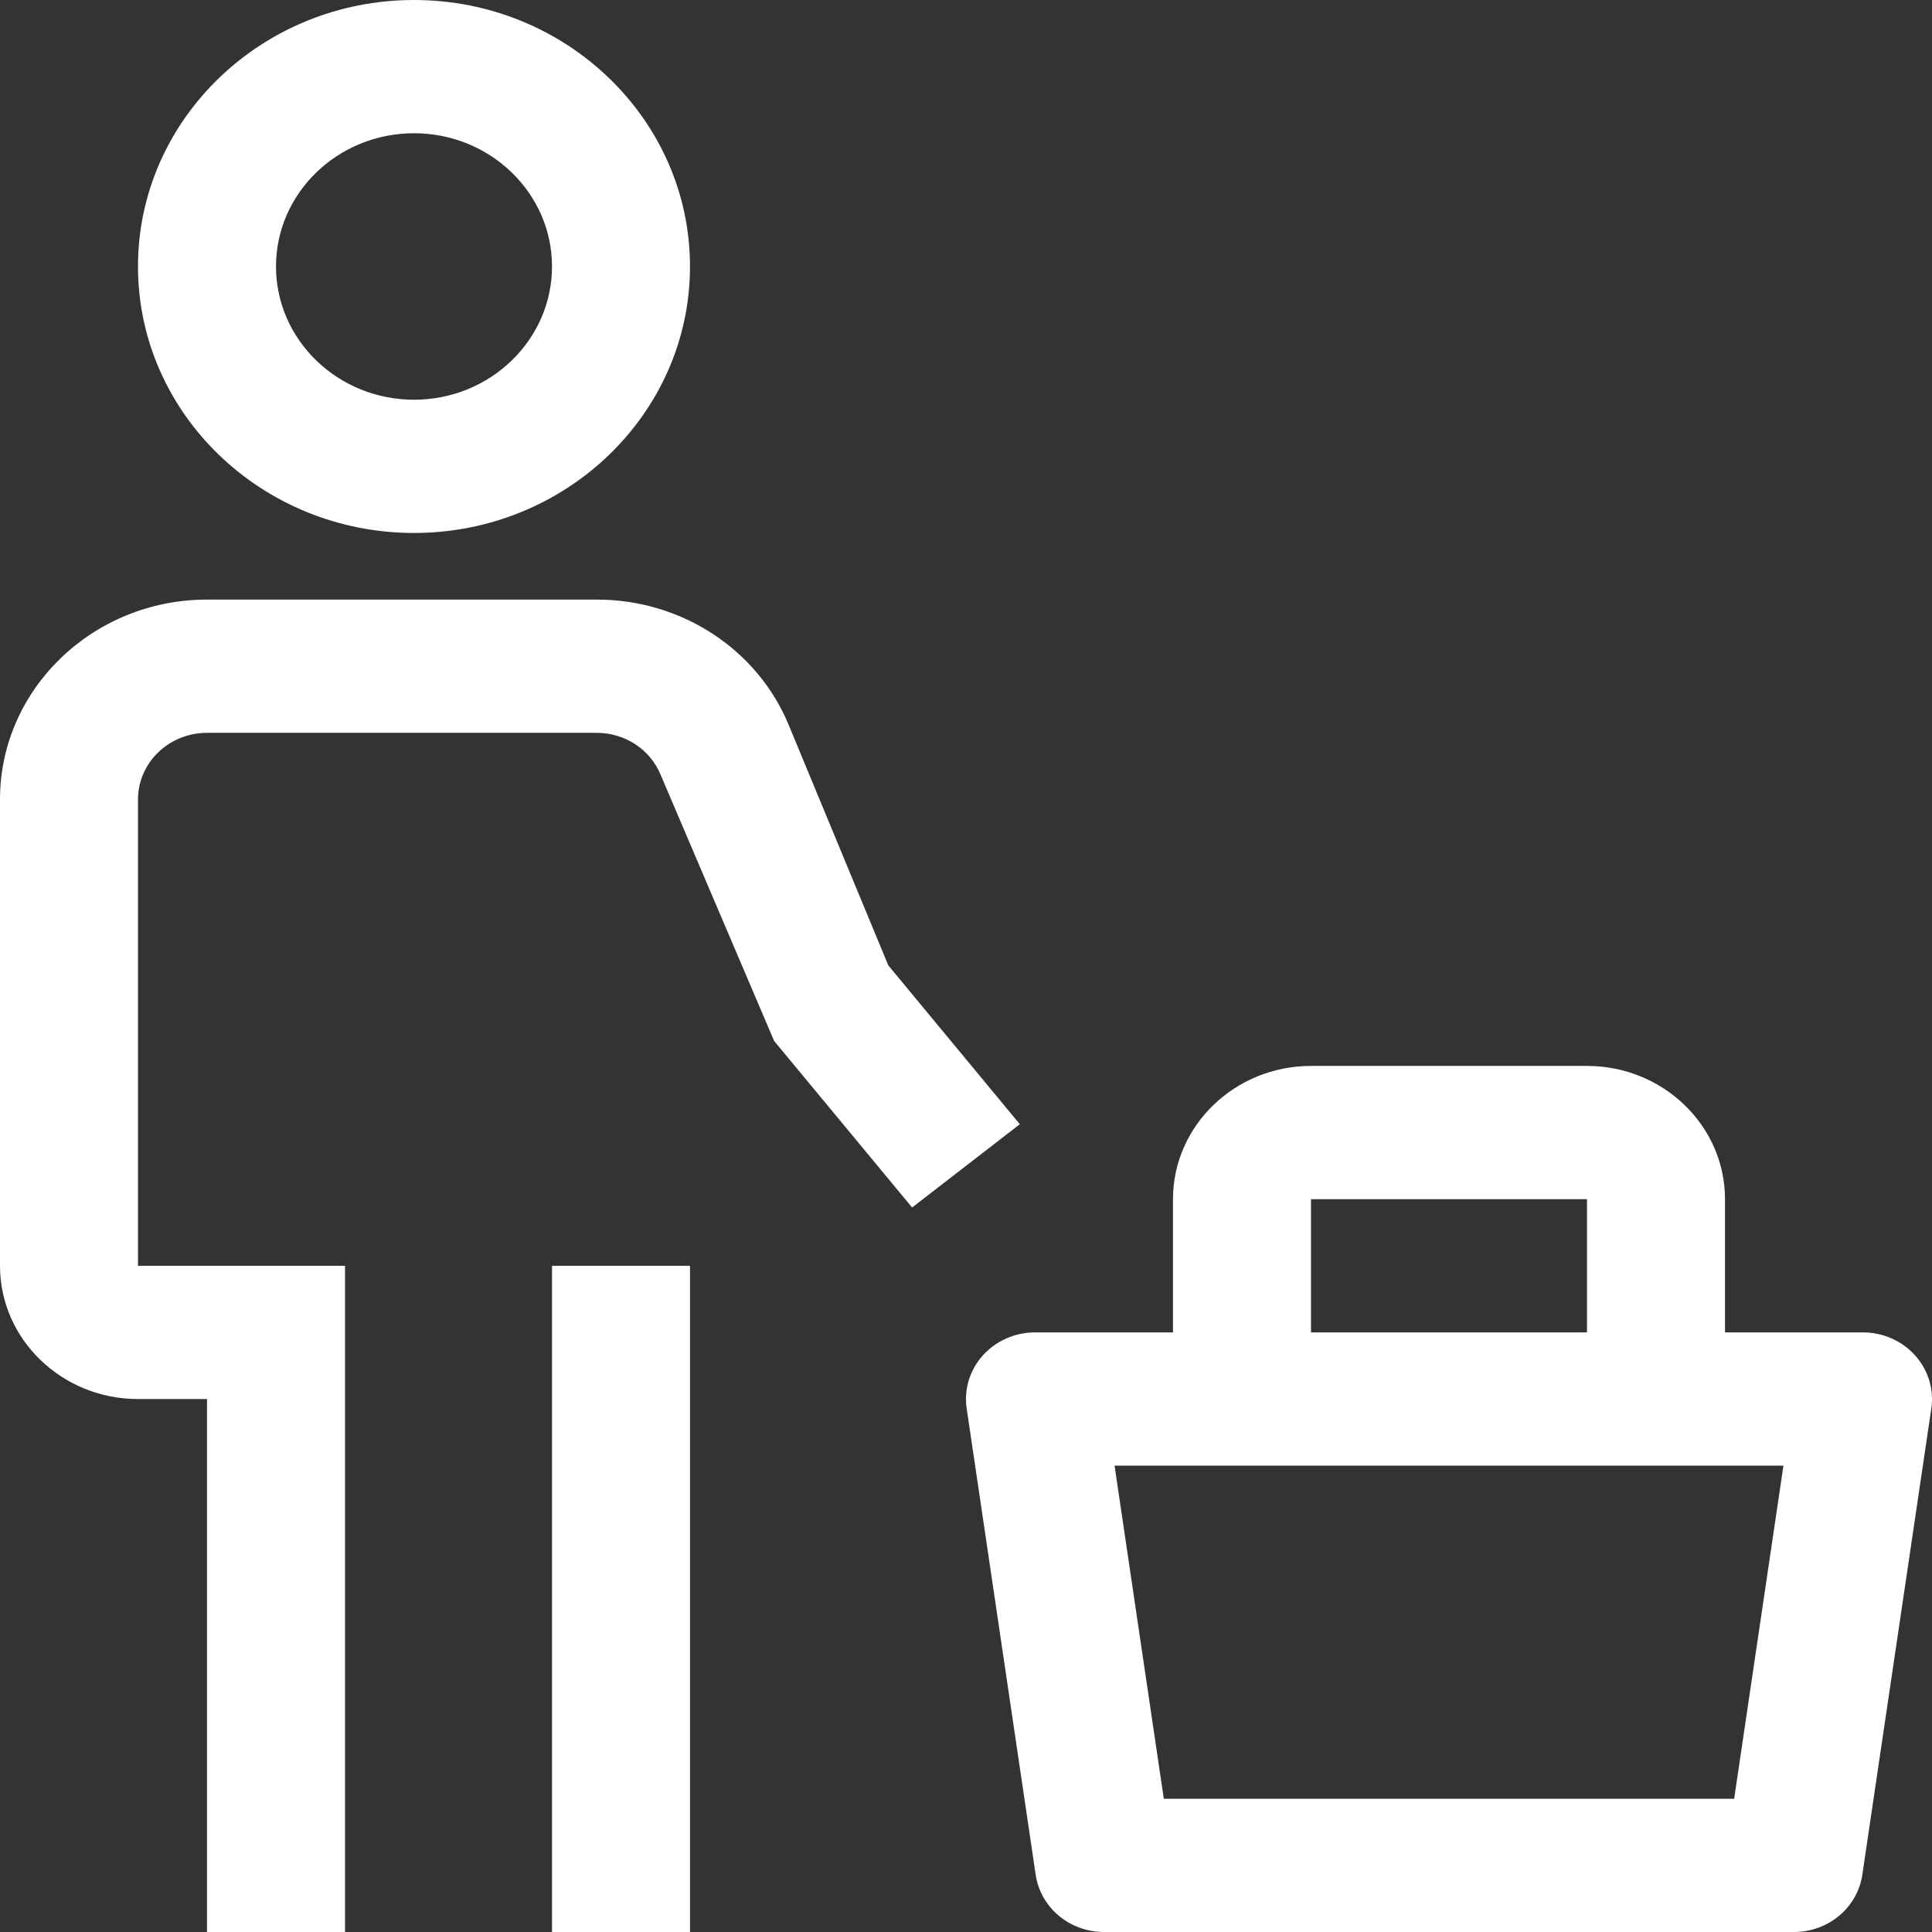
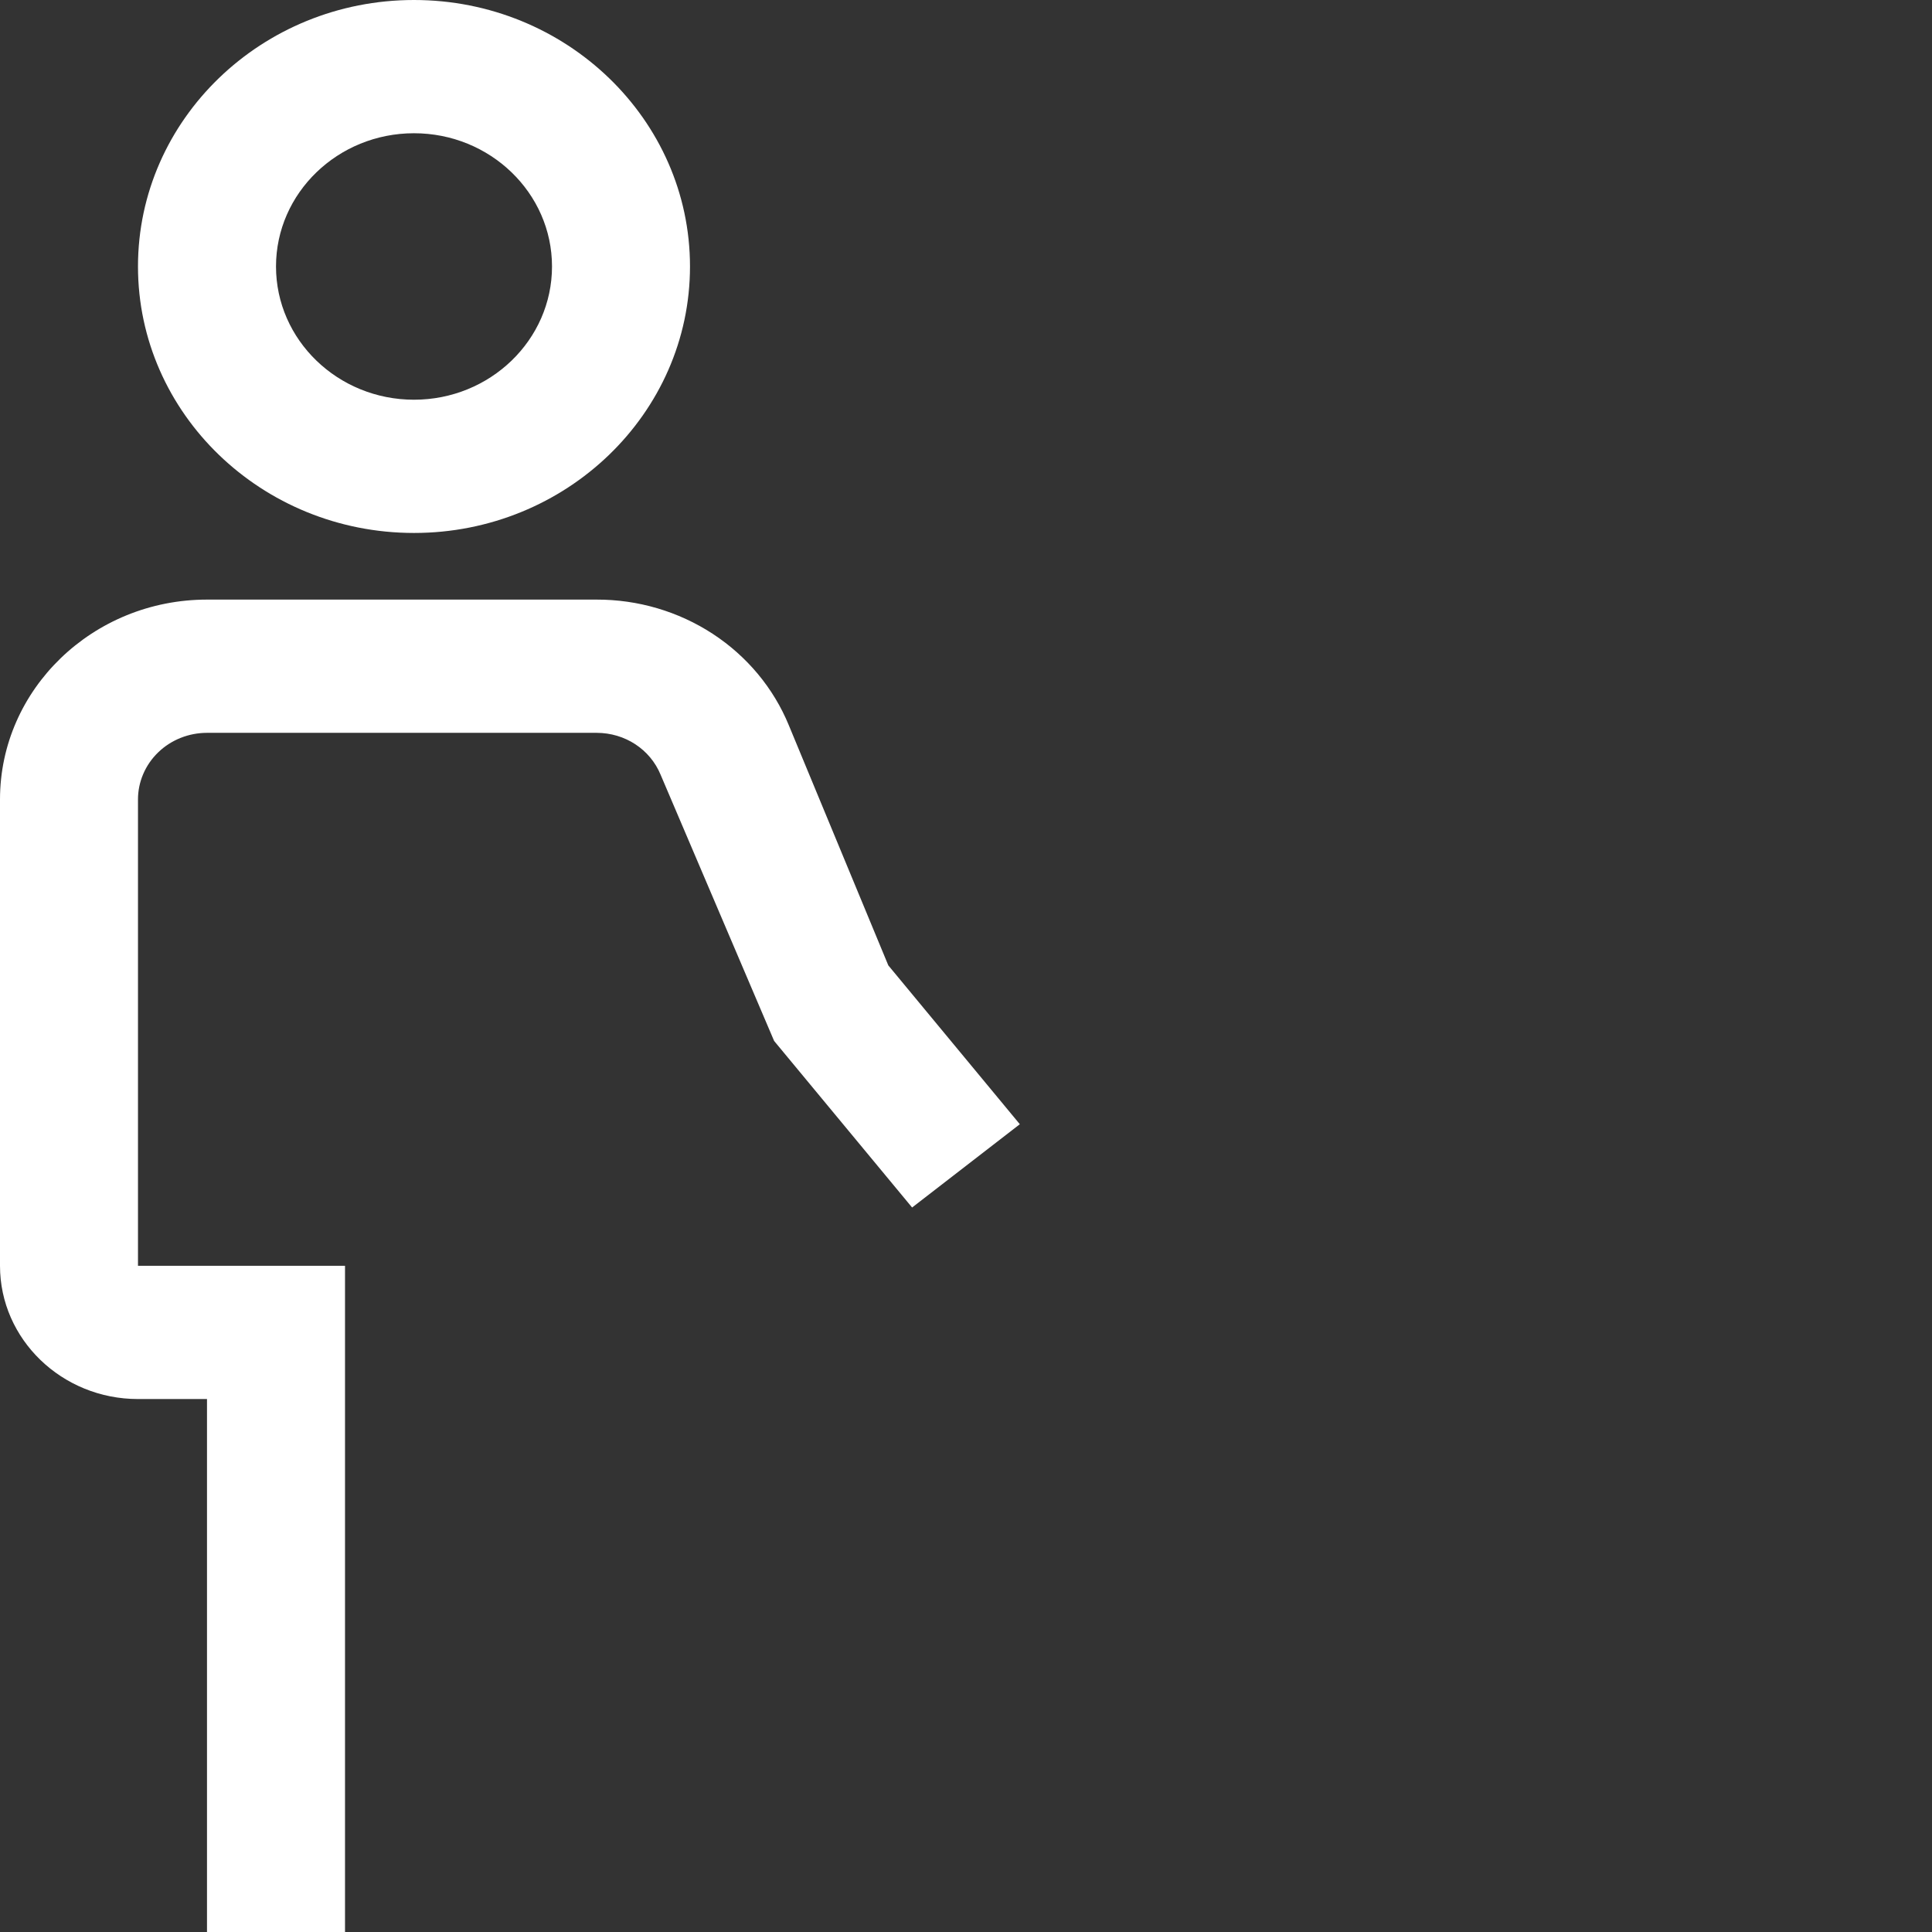
<svg xmlns="http://www.w3.org/2000/svg" width="57" height="57" viewBox="0 0 57 57" fill="none">
  <rect x="0" y="0" width="57" height="57" fill="#333333" stroke="none" />
-   <path d="M56.501 39.988C56.31 39.776 56.074 39.605 55.809 39.488C55.544 39.371 55.256 39.31 54.964 39.31H50.893V35.379C50.893 33.213 49.067 31.448 46.821 31.448H38.678C36.433 31.448 34.607 33.213 34.607 35.379V39.31H30.536C30.244 39.31 29.956 39.371 29.69 39.488C29.425 39.605 29.188 39.775 28.997 39.988C28.806 40.201 28.665 40.451 28.582 40.721C28.5 40.992 28.479 41.276 28.52 41.555L30.556 55.313C30.626 55.782 30.868 56.21 31.238 56.52C31.608 56.829 32.081 57 32.571 57H52.928C53.418 57 53.892 56.829 54.262 56.52C54.632 56.21 54.874 55.782 54.944 55.313L56.98 41.555C57.021 41.276 56.999 40.992 56.917 40.721C56.834 40.451 56.693 40.201 56.501 39.988ZM38.678 35.379H46.821V39.31H38.678V35.379ZM51.163 53.069H34.336L32.883 43.241H52.617L51.163 53.069ZM16.286 37.345H20.357V57H16.286V37.345Z" fill="white" />
  <path d="M30.088 33.168L26.208 28.482L23.272 21.396C22.821 20.3 22.039 19.361 21.028 18.7C20.016 18.039 18.822 17.687 17.601 17.69H6.107C2.74 17.69 0 20.335 0 23.586V37.345C0 39.513 1.826 41.276 4.071 41.276H6.107V57H10.179V37.345H4.071V23.586C4.071 23.065 4.286 22.565 4.668 22.196C5.049 21.828 5.567 21.621 6.107 21.621H17.601C18.438 21.621 19.18 22.106 19.49 22.857L22.839 30.711L26.91 35.625L30.088 33.168ZM4.071 7.862C4.071 3.526 7.723 0 12.214 0C16.705 0 20.357 3.526 20.357 7.862C20.357 12.198 16.705 15.724 12.214 15.724C7.723 15.724 4.071 12.198 4.071 7.862ZM8.143 7.862C8.143 10.03 9.969 11.793 12.214 11.793C14.46 11.793 16.286 10.03 16.286 7.862C16.286 5.694 14.46 3.931 12.214 3.931C9.969 3.931 8.143 5.694 8.143 7.862Z" fill="white" />
</svg>